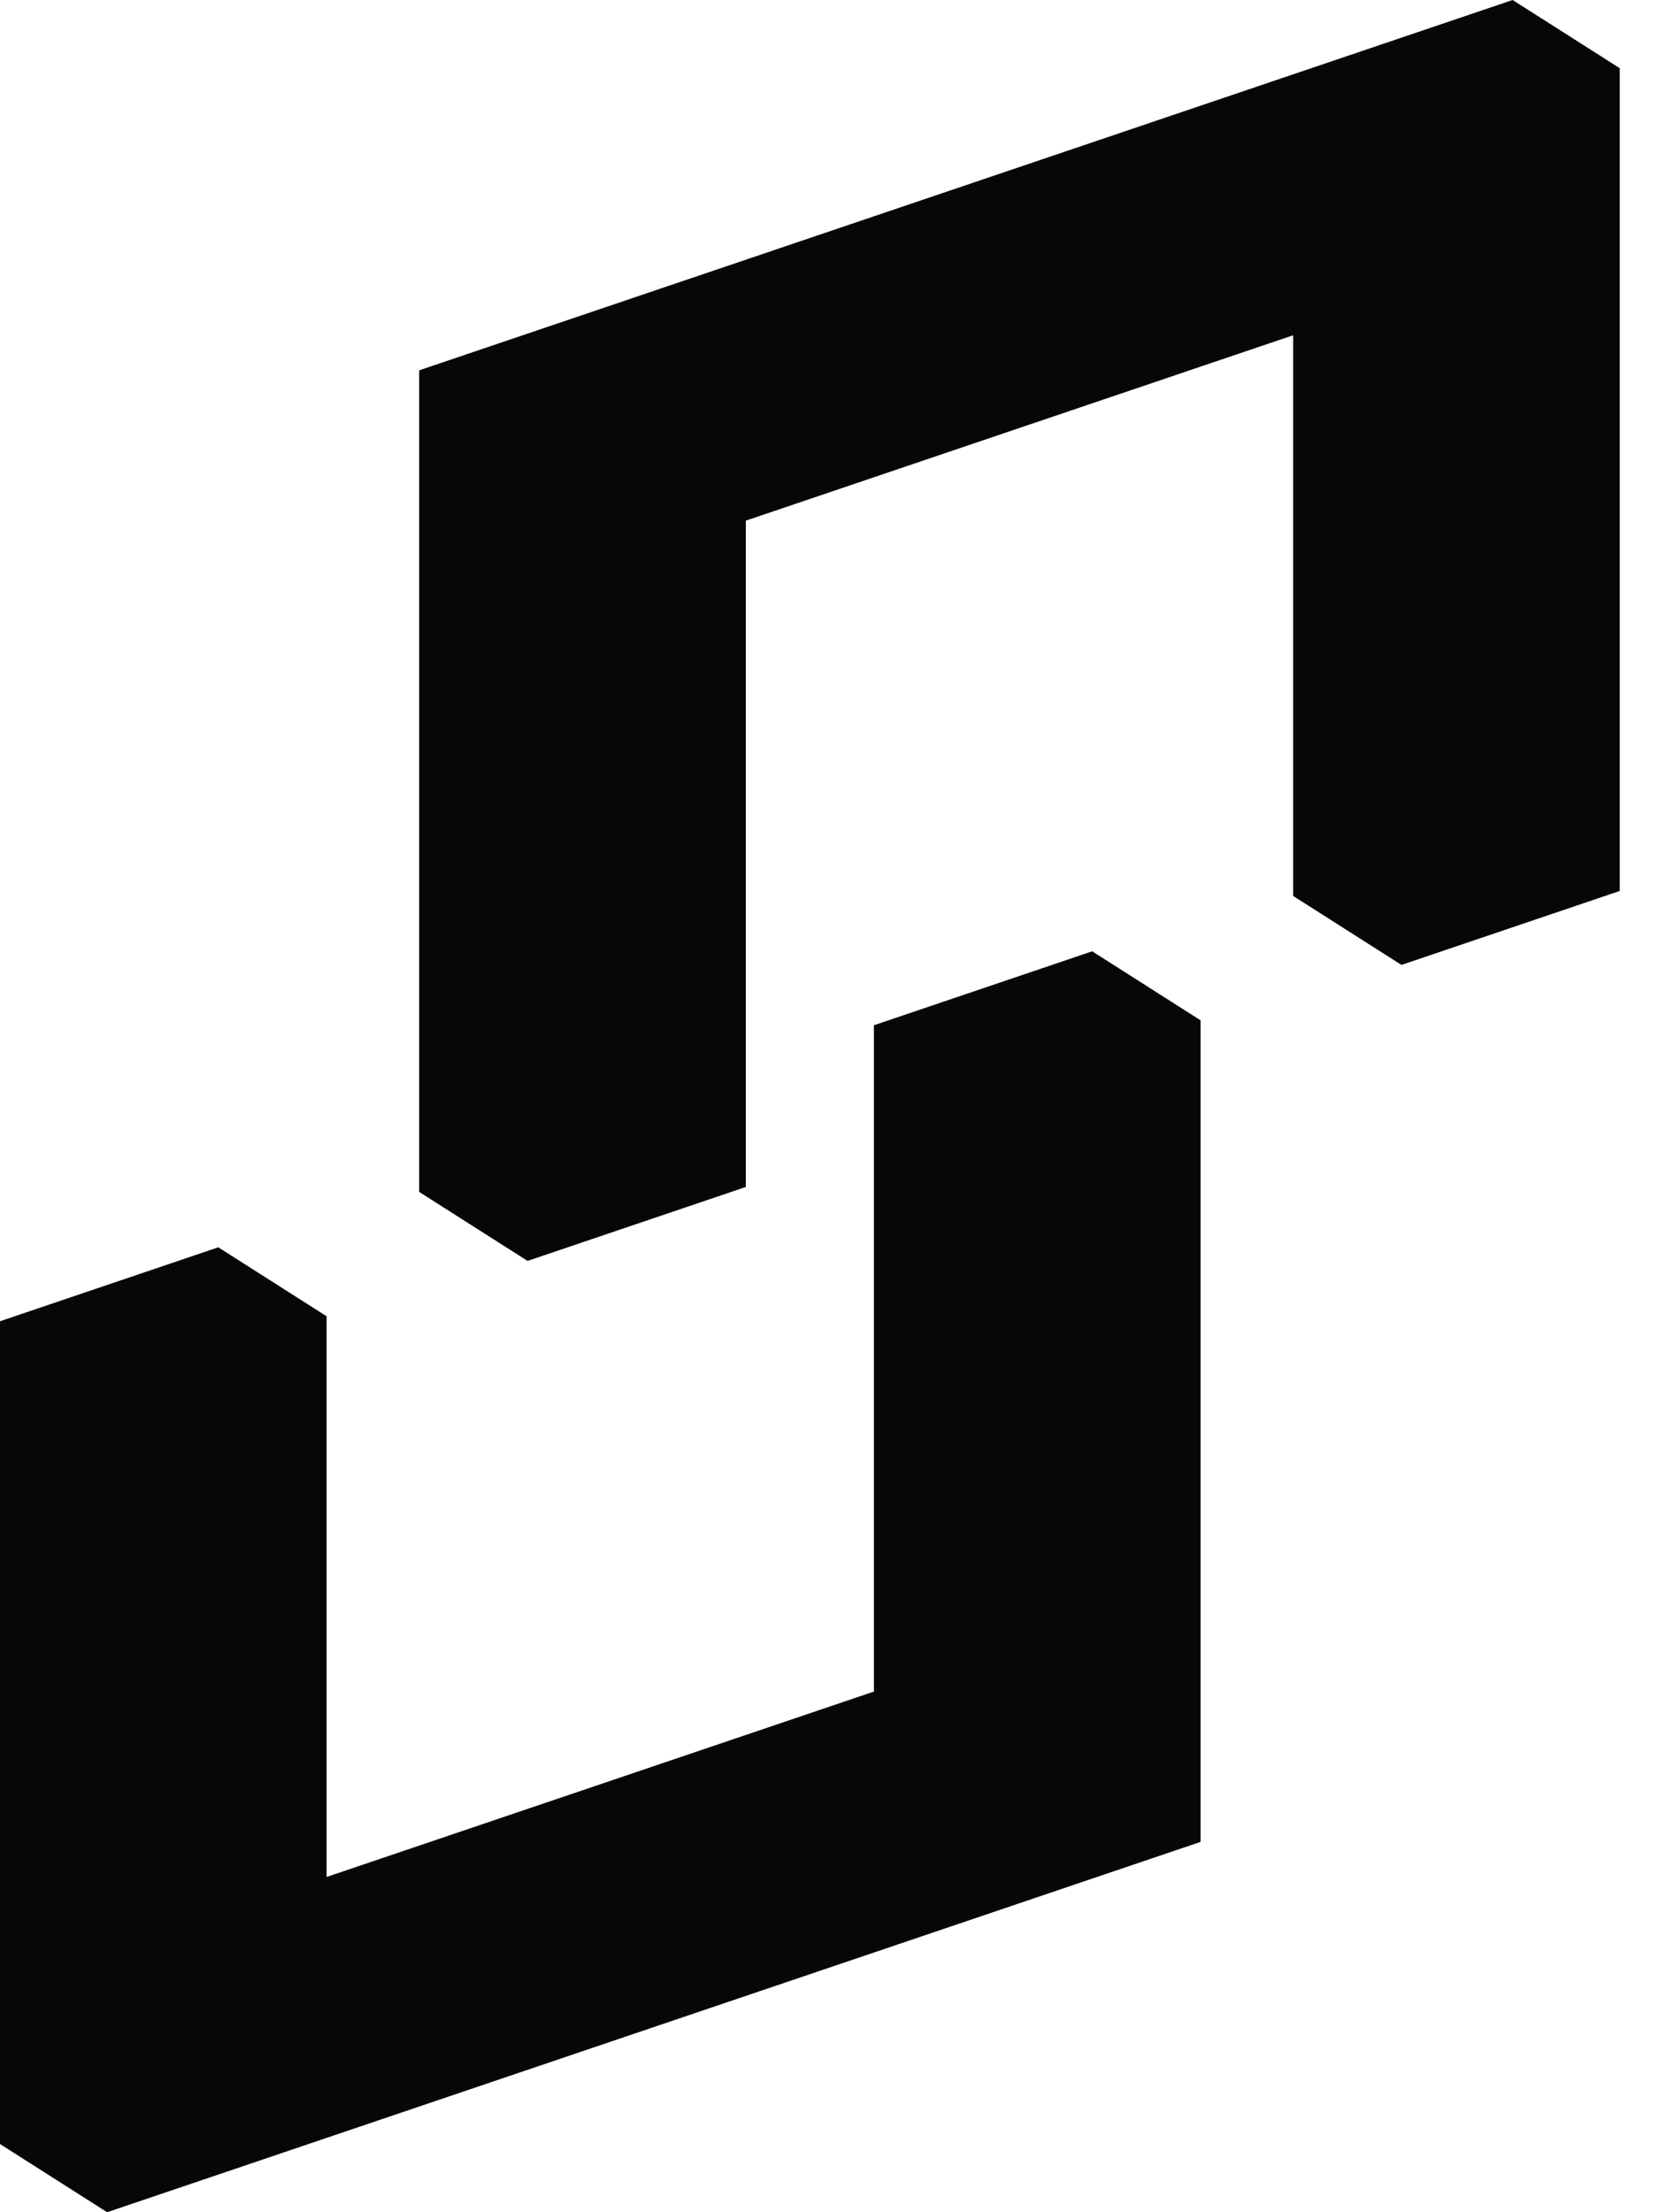
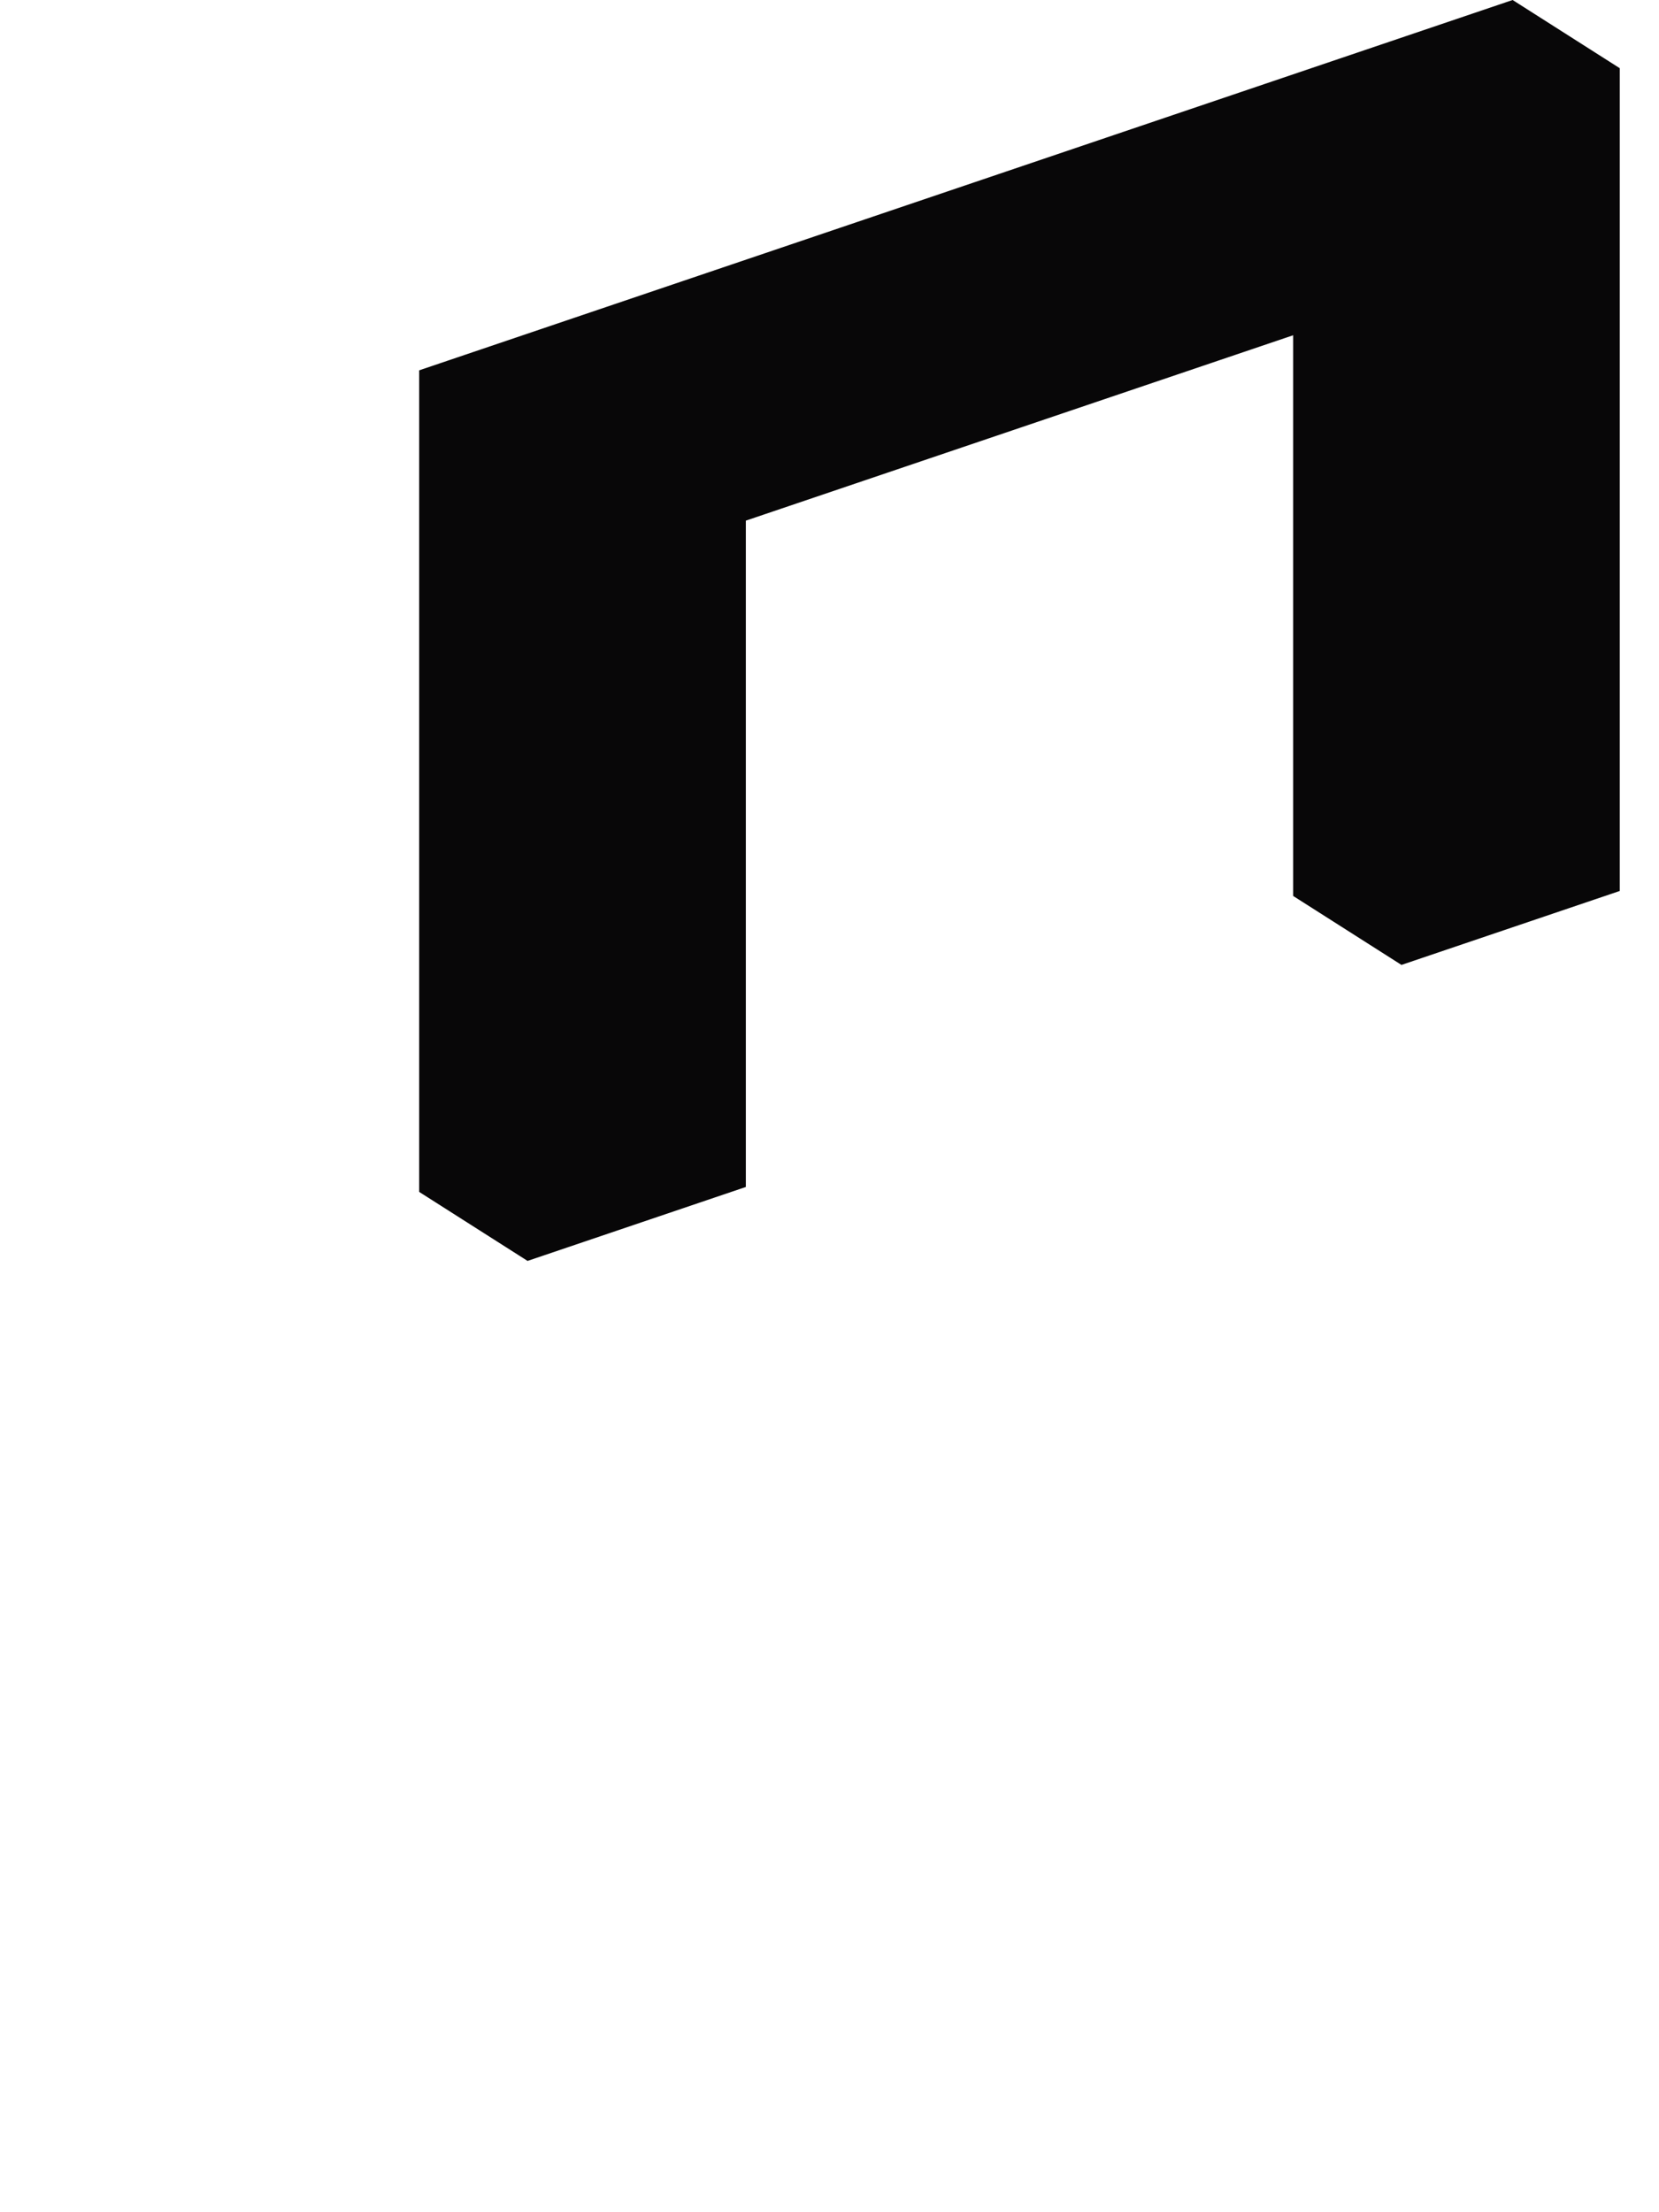
<svg xmlns="http://www.w3.org/2000/svg" width="30" height="40" viewBox="0 0 30 40" fill="none">
-   <path d="M21.71 18.449V33.304C15.266 35.486 8.378 37.819 1.937 40L0 38.767V23.89L3.947 22.553C3.947 22.553 5.904 23.799 5.906 23.8V33.938C8.887 32.929 12.828 31.594 15.803 30.586V18.538L19.75 17.201C19.75 17.201 21.707 18.447 21.709 18.448L21.71 18.449Z" fill="#080708" />
  <path d="M7.58 21.551V6.696C14.025 4.514 20.912 2.181 27.353 0L29.29 1.233V16.11L25.343 17.447C25.343 17.447 23.386 16.201 23.384 16.2V6.062C20.404 7.071 16.462 8.406 13.487 9.414V21.462L9.54 22.799C9.54 22.799 7.583 21.553 7.581 21.552L7.58 21.551Z" fill="#080708" />
</svg>